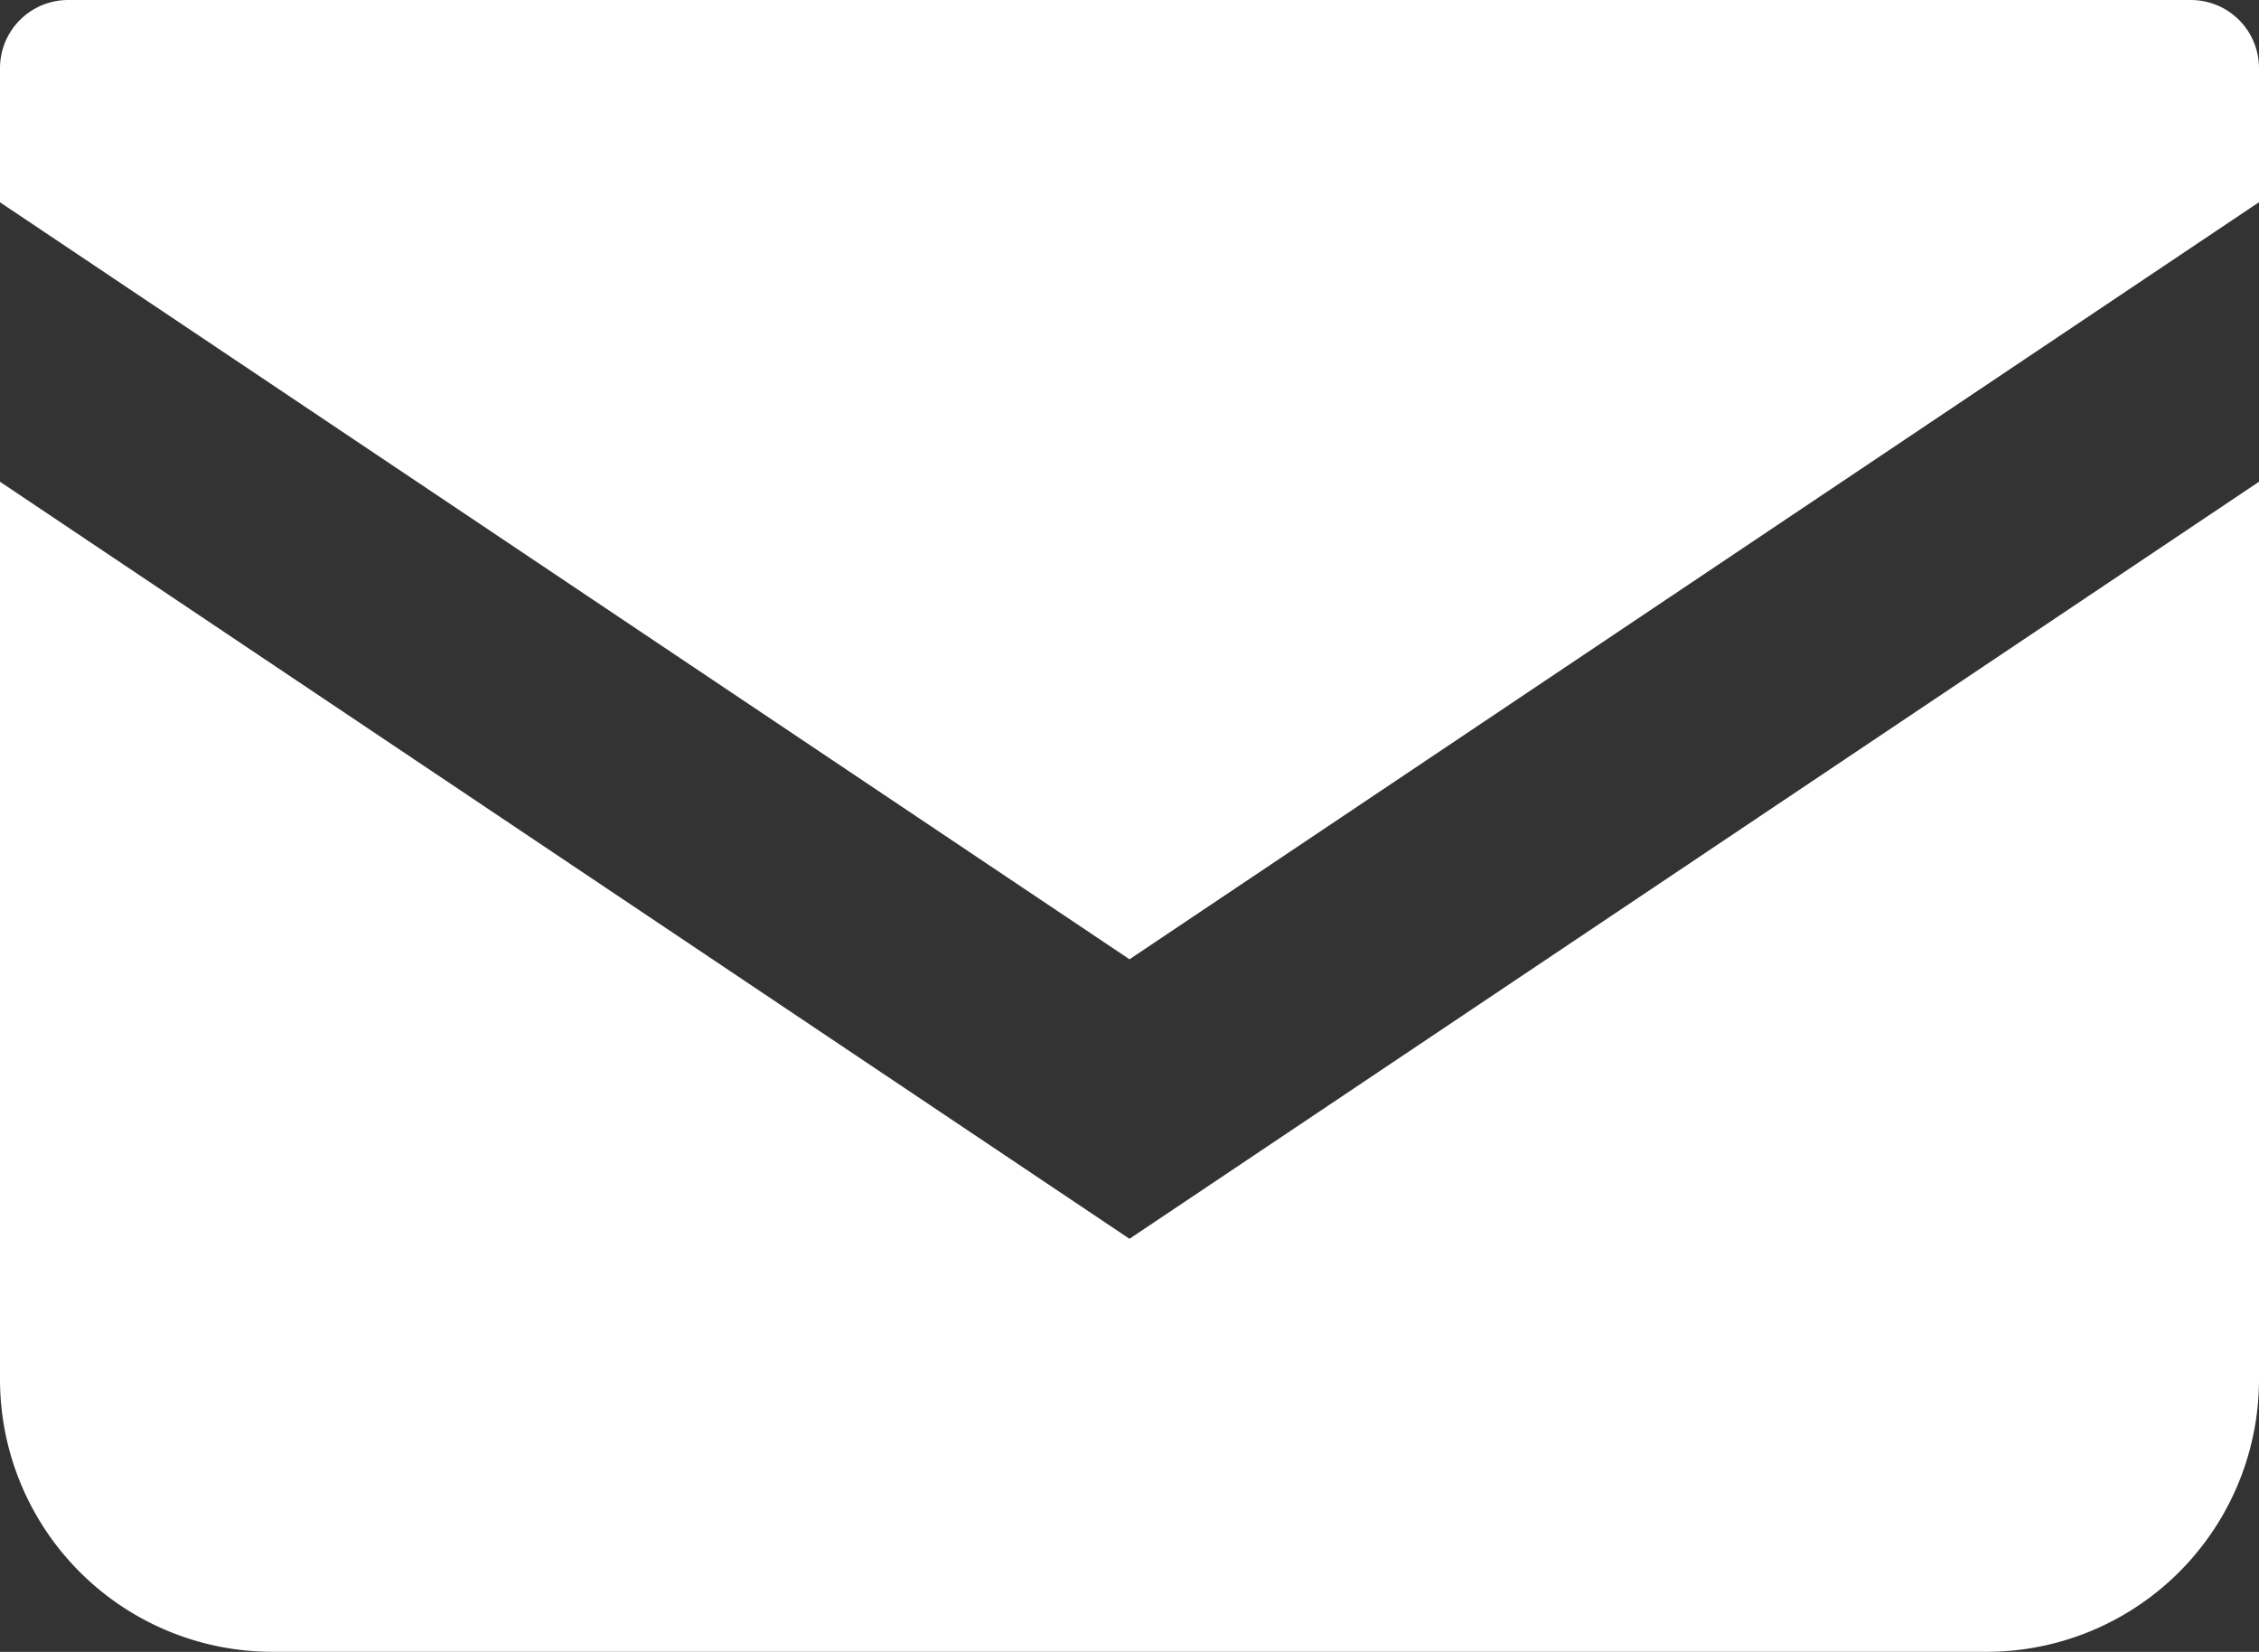
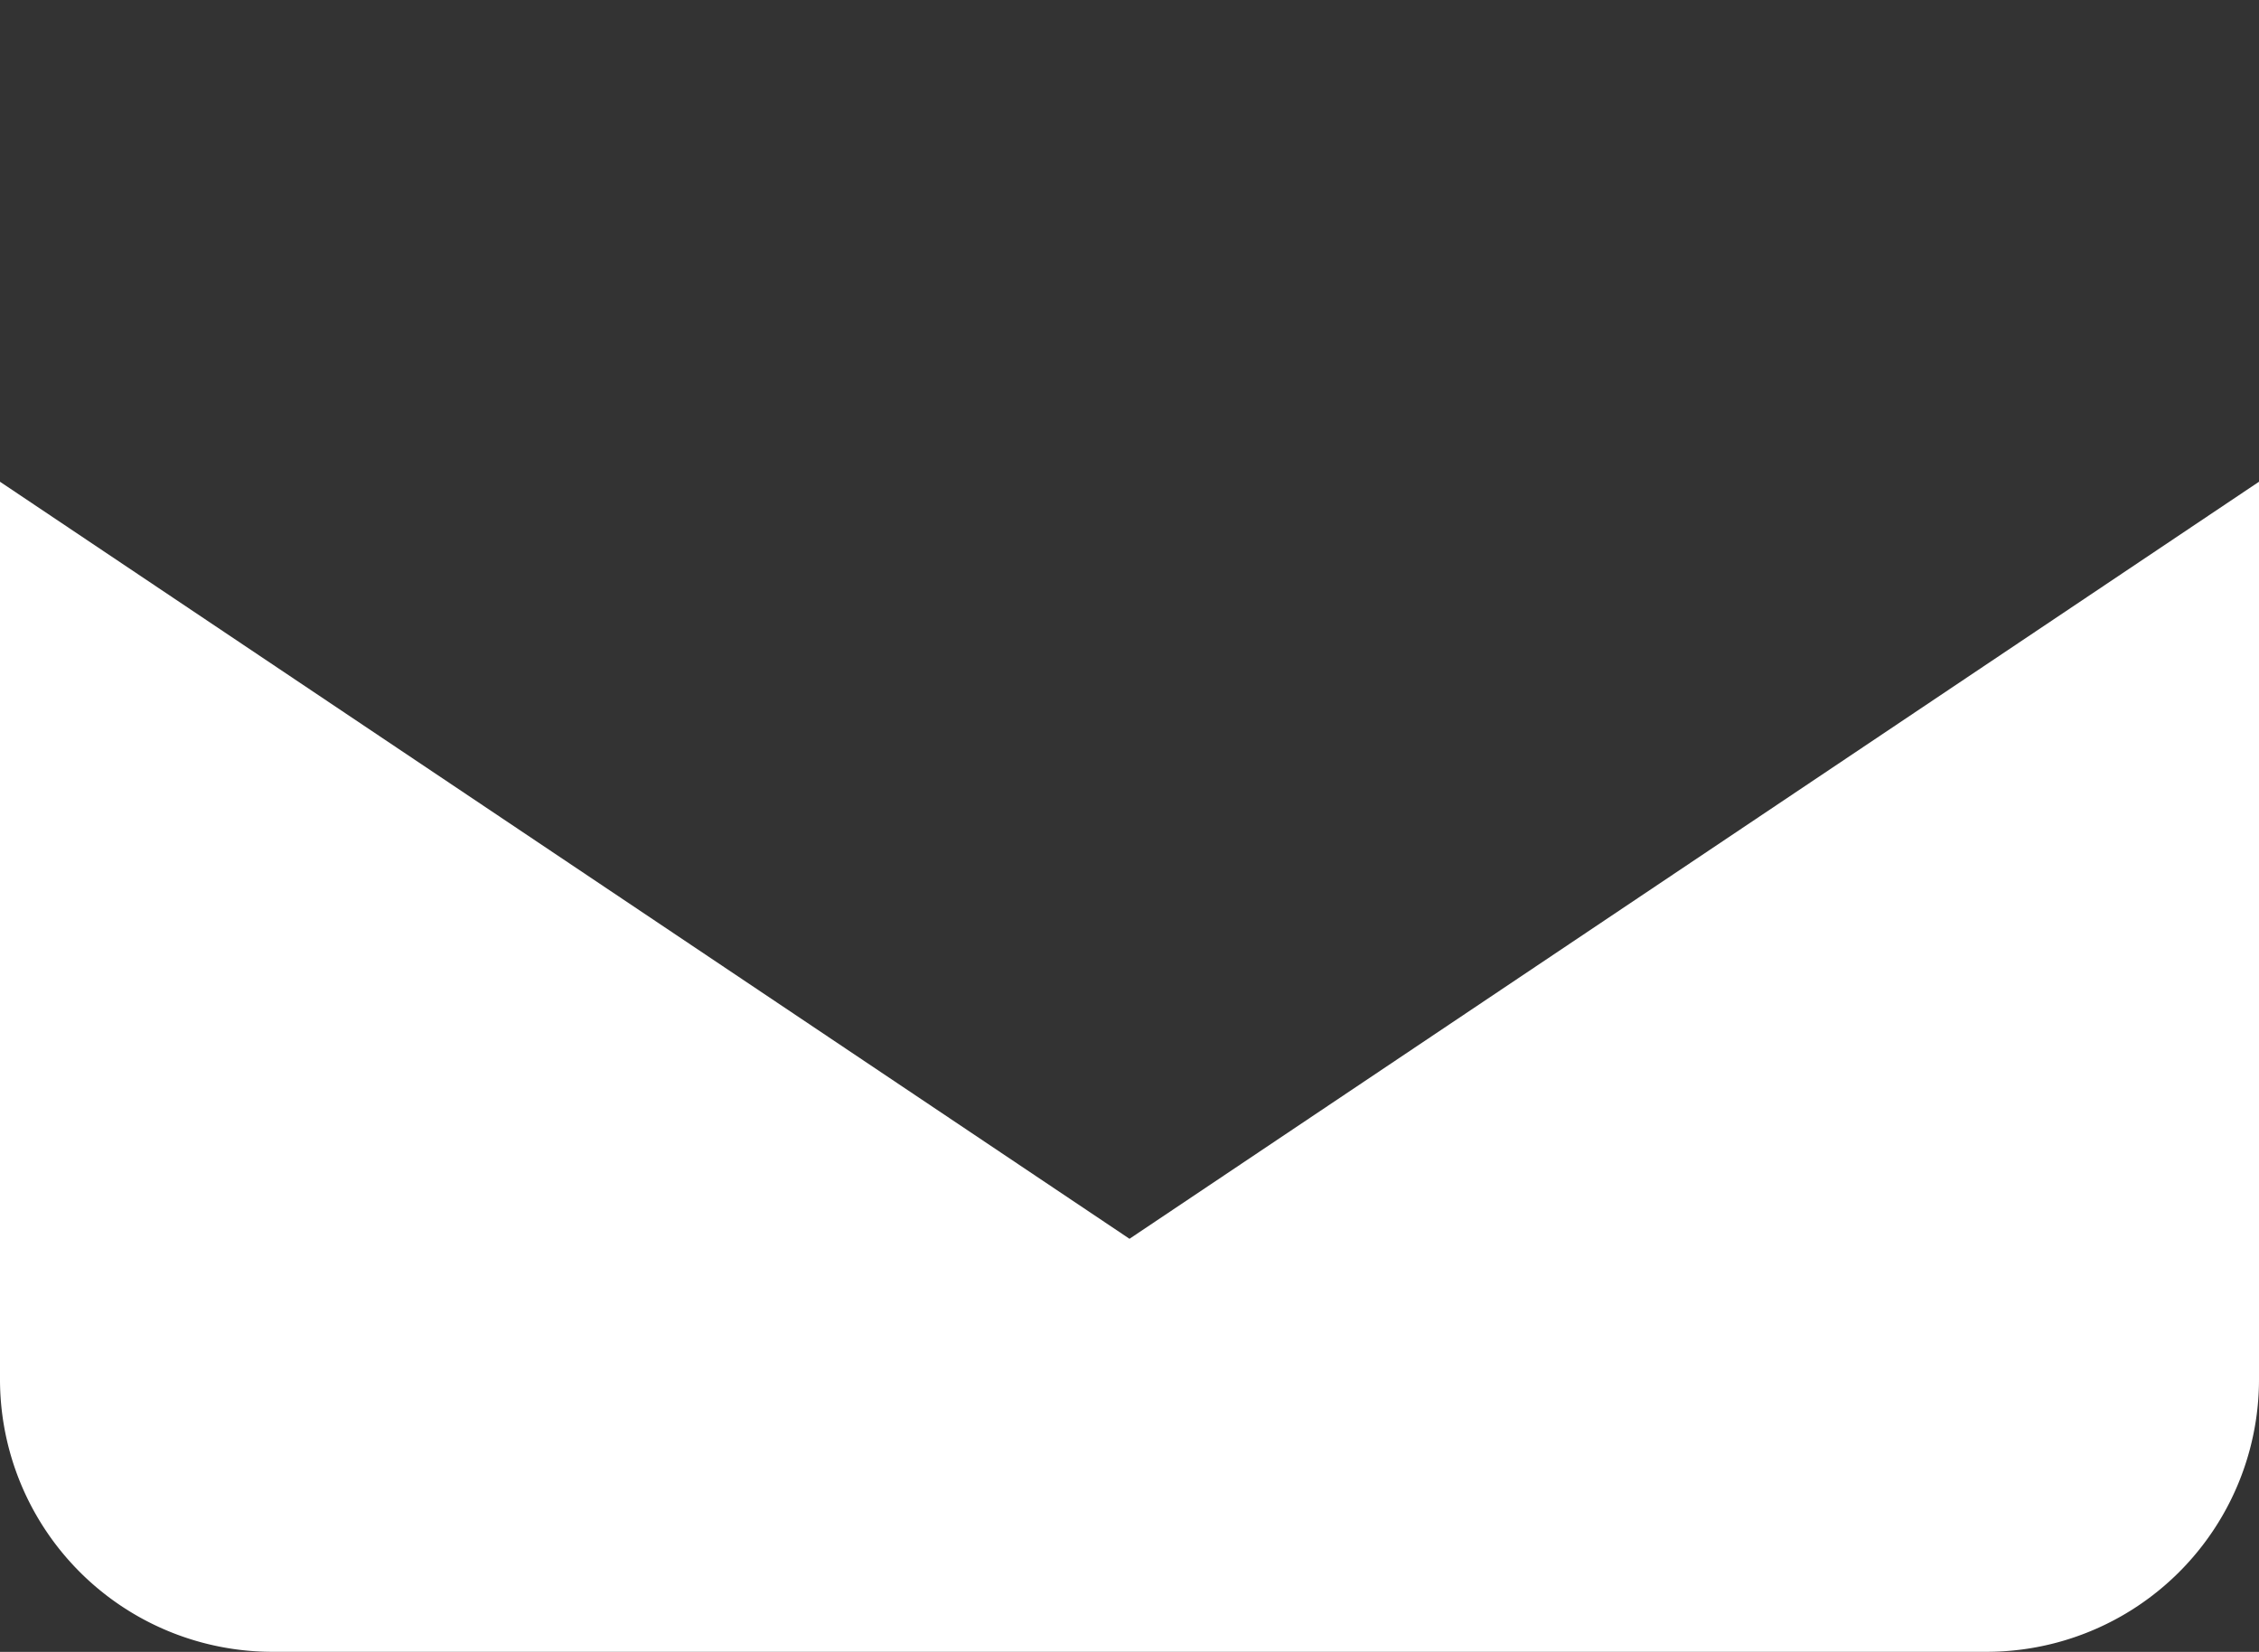
<svg xmlns="http://www.w3.org/2000/svg" width="79.328" height="58" viewBox="0 0 79.328 58">
  <rect x="0" y="0" width="79.328" height="58" fill="#333333" stroke="none" />
  <defs>
    <style>
      .cls-1 {
        fill: #fff;
      }
    </style>
  </defs>
  <g id="icon_flow01" transform="translate(0 -68.828)">
-     <path id="パス_1079" data-name="パス 1079" class="cls-1" d="M76.936,68.828H2.392A2.394,2.394,0,0,0,0,71.222v4.709L39.664,102.51,79.328,75.928V71.222A2.394,2.394,0,0,0,76.936,68.828Z" />
    <path id="パス_1080" data-name="パス 1080" class="cls-1" d="M0,178v31.513a9.568,9.568,0,0,0,9.572,9.57H69.756a9.568,9.568,0,0,0,9.572-9.57V178L39.664,204.581Z" transform="translate(0 -92.257)" />
  </g>
</svg>